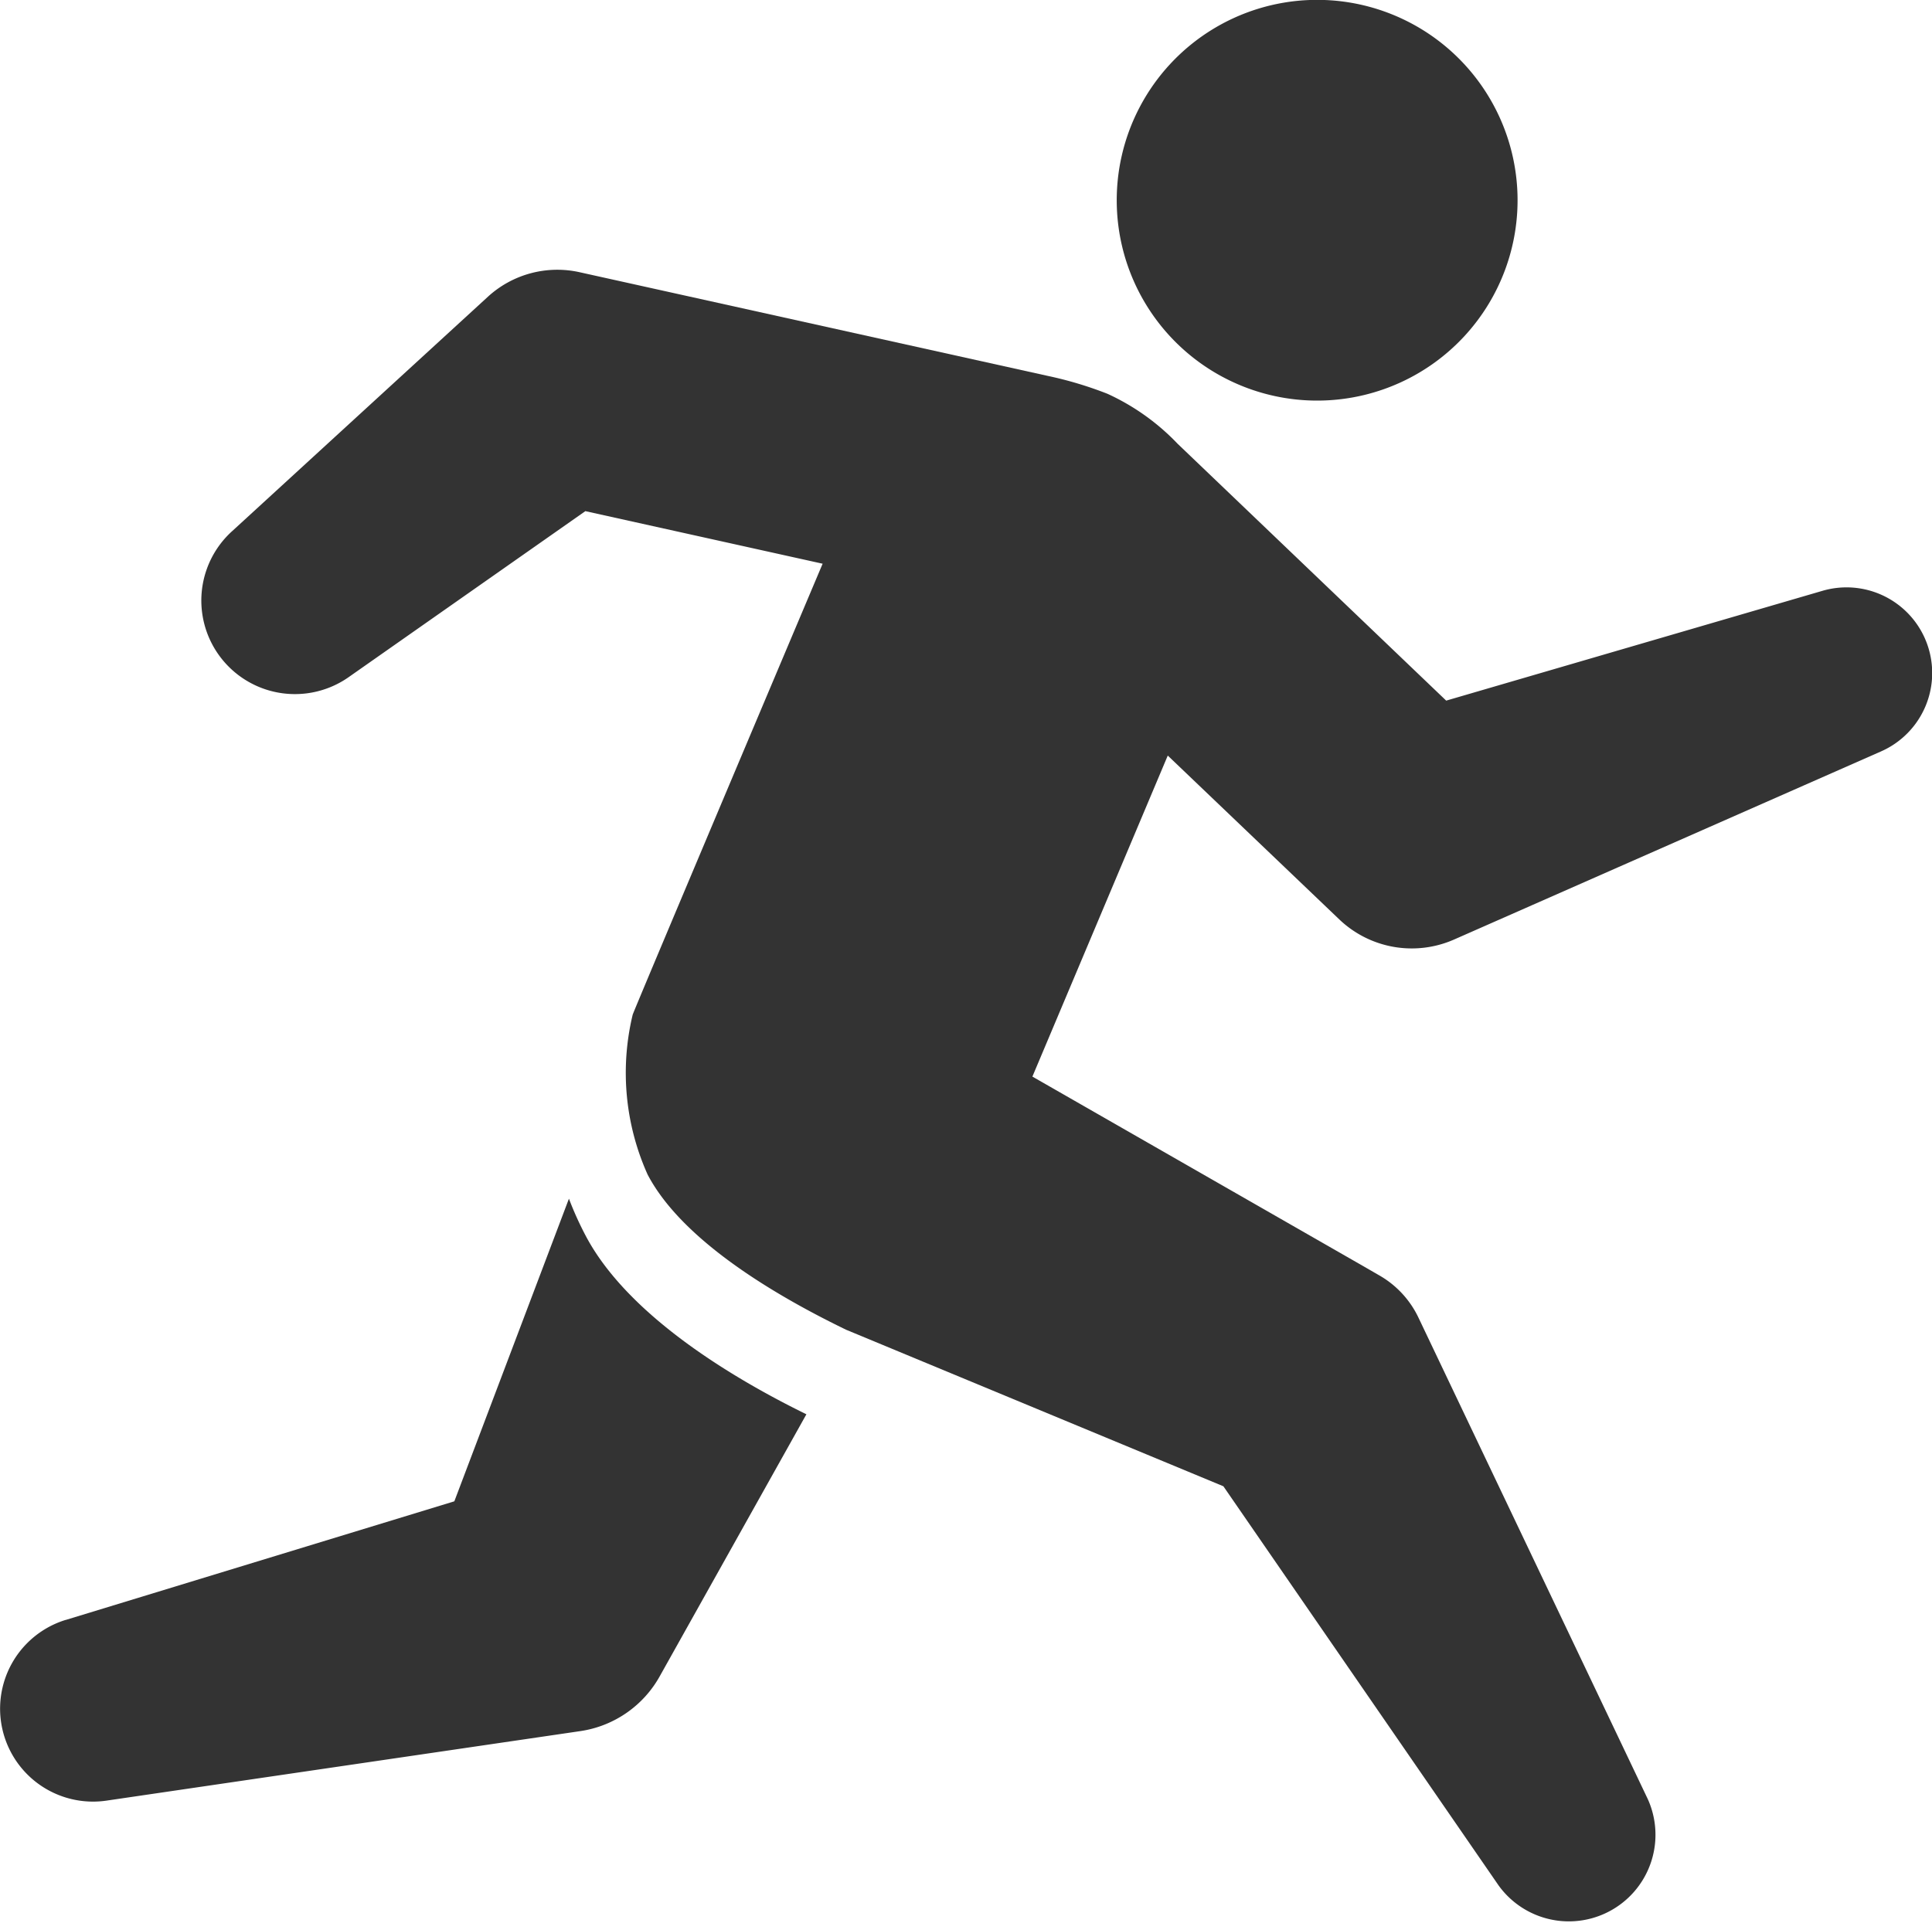
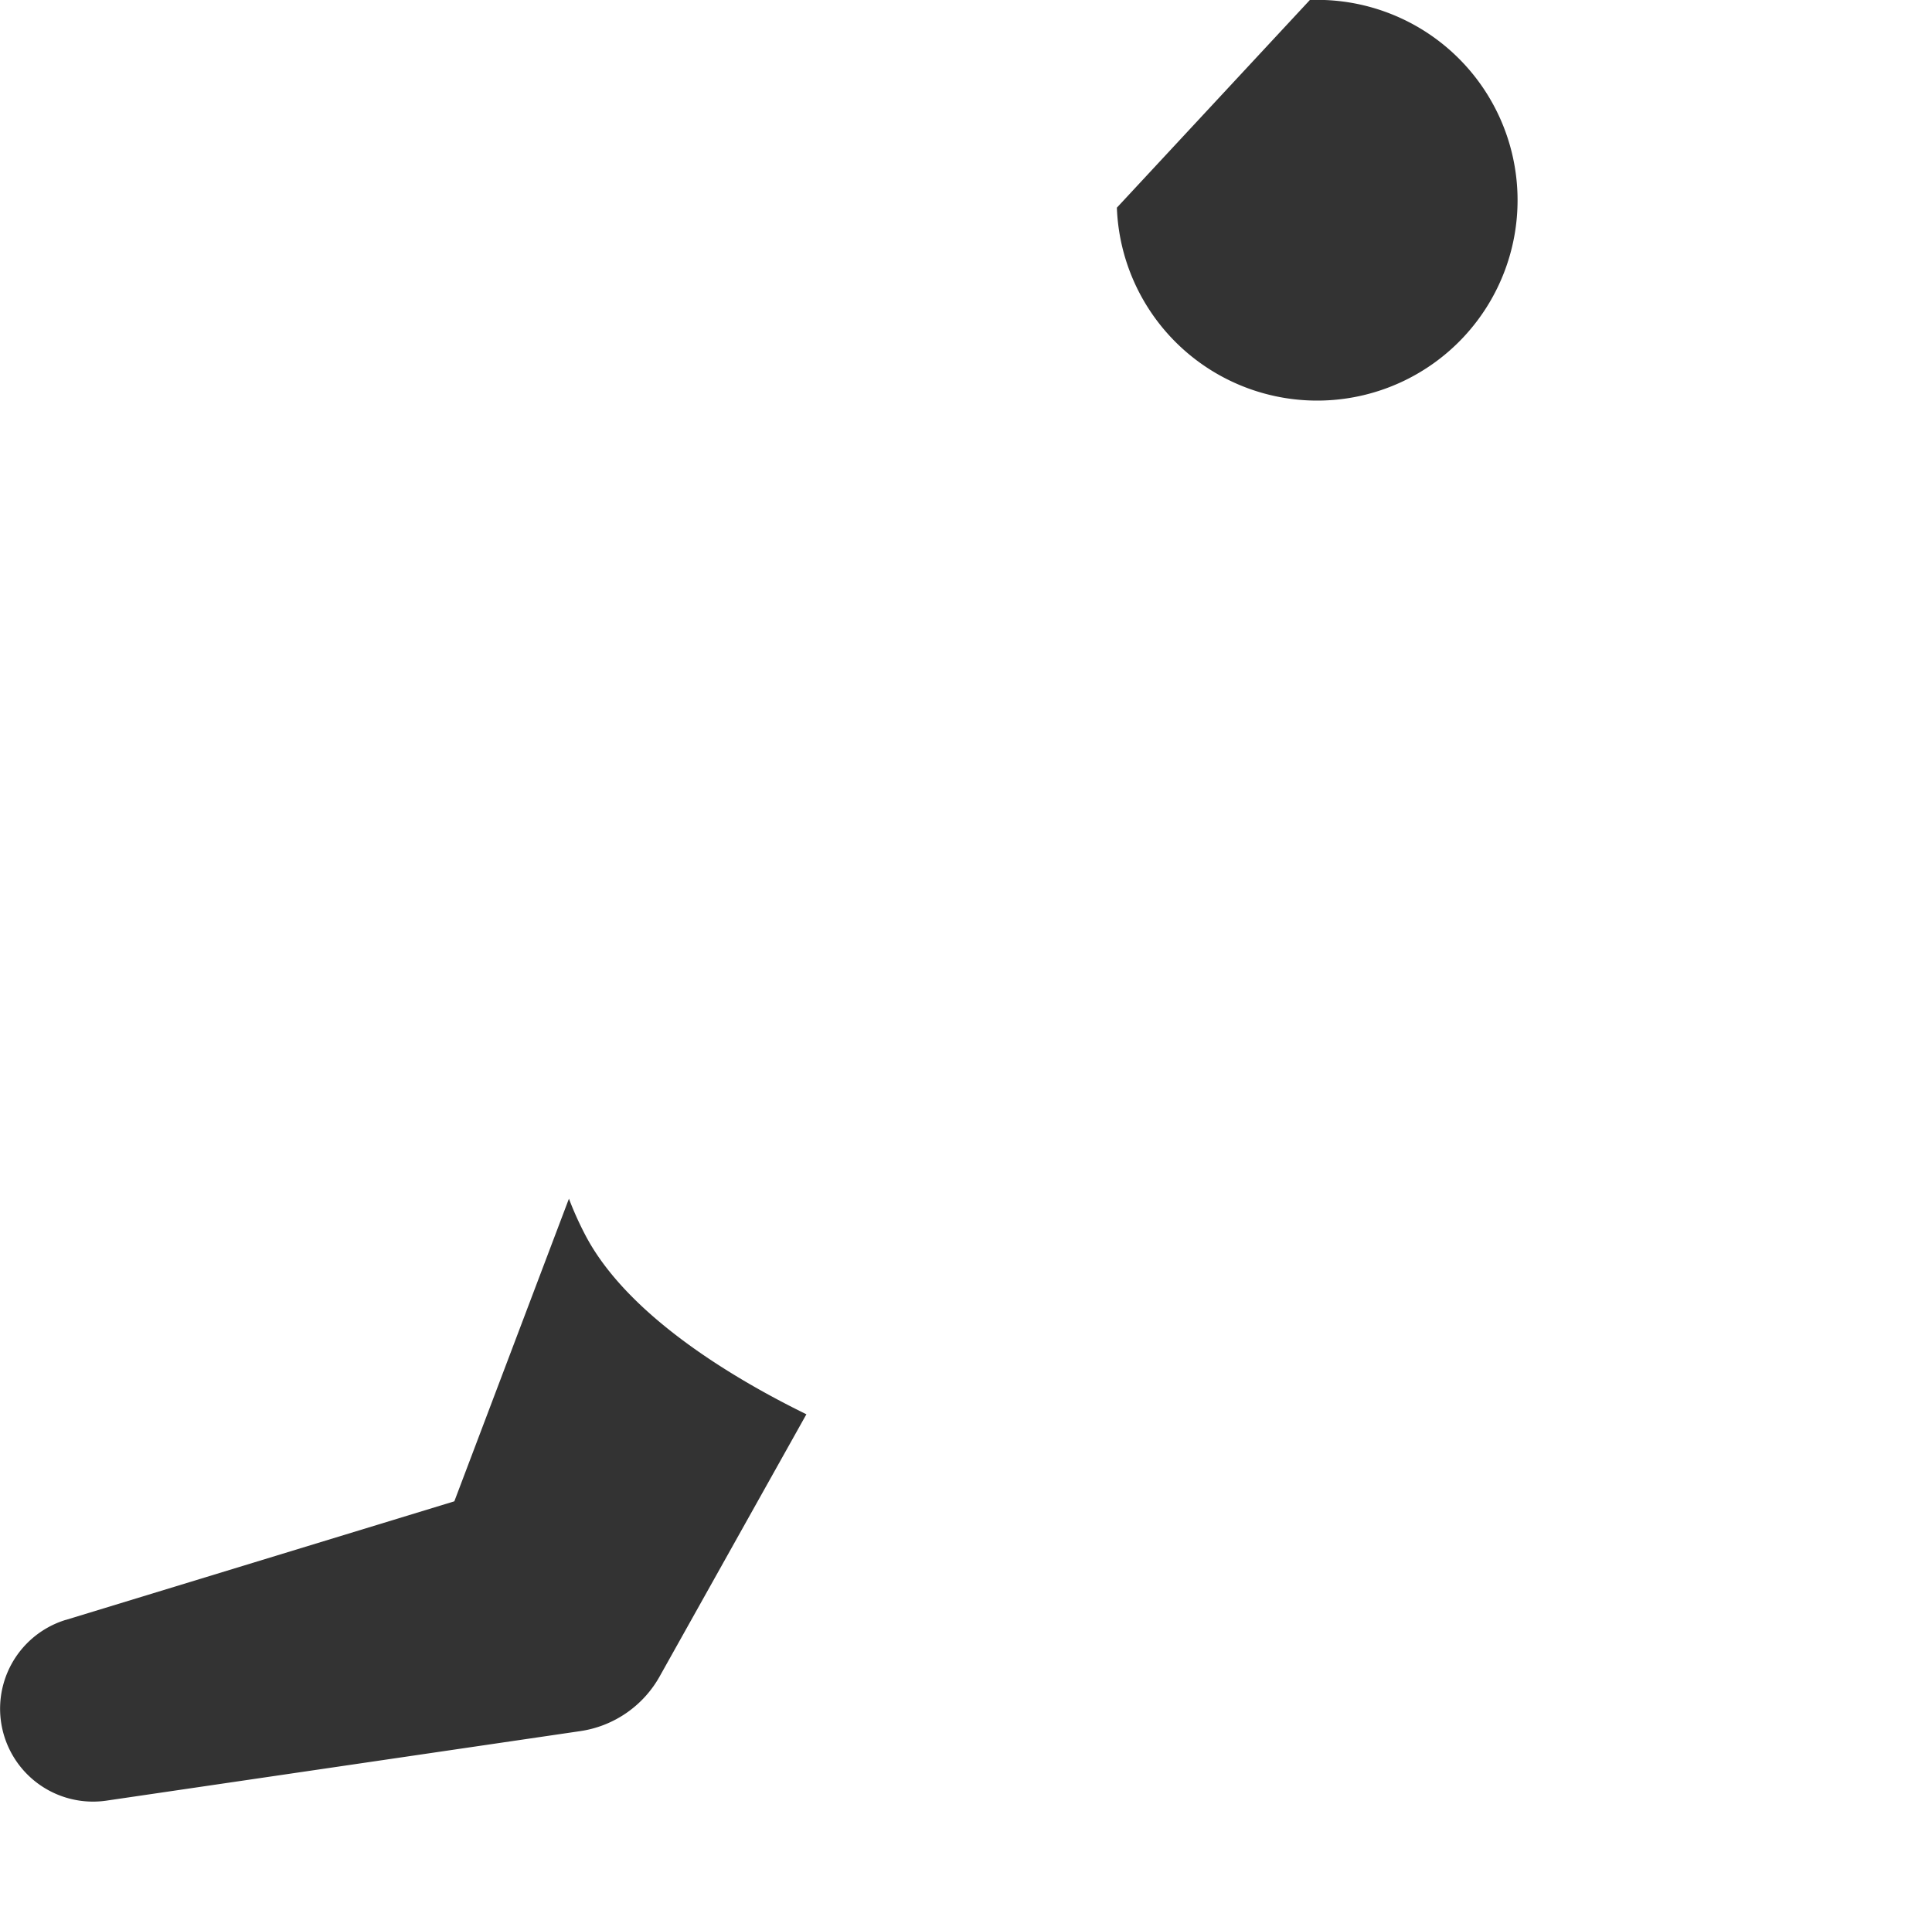
<svg xmlns="http://www.w3.org/2000/svg" width="50.224" height="50" viewBox="0 0 50.224 50">
  <defs>
    <clipPath id="a">
      <rect width="50.224" height="50" fill="#333" />
    </clipPath>
  </defs>
  <g clip-path="url(#a)">
-     <path d="M56.614,5.4A5.21,5.21,0,1,0,61.631,0a5.211,5.211,0,0,0-5.017,5.4" transform="translate(-27.58 0)" fill="#333" />
-     <path d="M16.739,64.422c-1.7-.824-4.234-2.268-5.16-4.034a6.453,6.453,0,0,1-.388-4.161c.1-.276,4.937-11.724,4.937-11.724L9.96,43.136l-6.13,4.3A2.433,2.433,0,0,1,.789,43.646l6.646-6.093A2.672,2.672,0,0,1,9.8,36.921l.18.04,11.985,2.655a9.811,9.811,0,0,1,1.566.468,5.921,5.921,0,0,1,1.825,1.3l6.982,6.679,9.781-2.855a2.227,2.227,0,0,1,1.522,4.176l-11.1,4.892a2.728,2.728,0,0,1-2.983-.525L25.1,49.492l-3.519,8.347L30.2,62.778l.4.231a2.5,2.5,0,0,1,1.018,1.1l5.961,12.518A2.252,2.252,0,0,1,33.7,78.871L26.546,68.492Z" transform="translate(5.257 -29.845)" fill="#333" />
+     <path d="M56.614,5.4A5.21,5.21,0,1,0,61.631,0" transform="translate(-27.58 0)" fill="#333" />
    <path d="M155.47,174.751l10.1-3.084,2.979-7.869a8.675,8.675,0,0,0,.428.95c1.1,2.1,3.883,3.744,5.745,4.656l-3.8,6.79a2.836,2.836,0,0,1-2.081,1.449l-12.32,1.808a2.416,2.416,0,0,1-1.056-4.7" transform="translate(-153.759 -132.629)" fill="#333" />
  </g>
</svg>